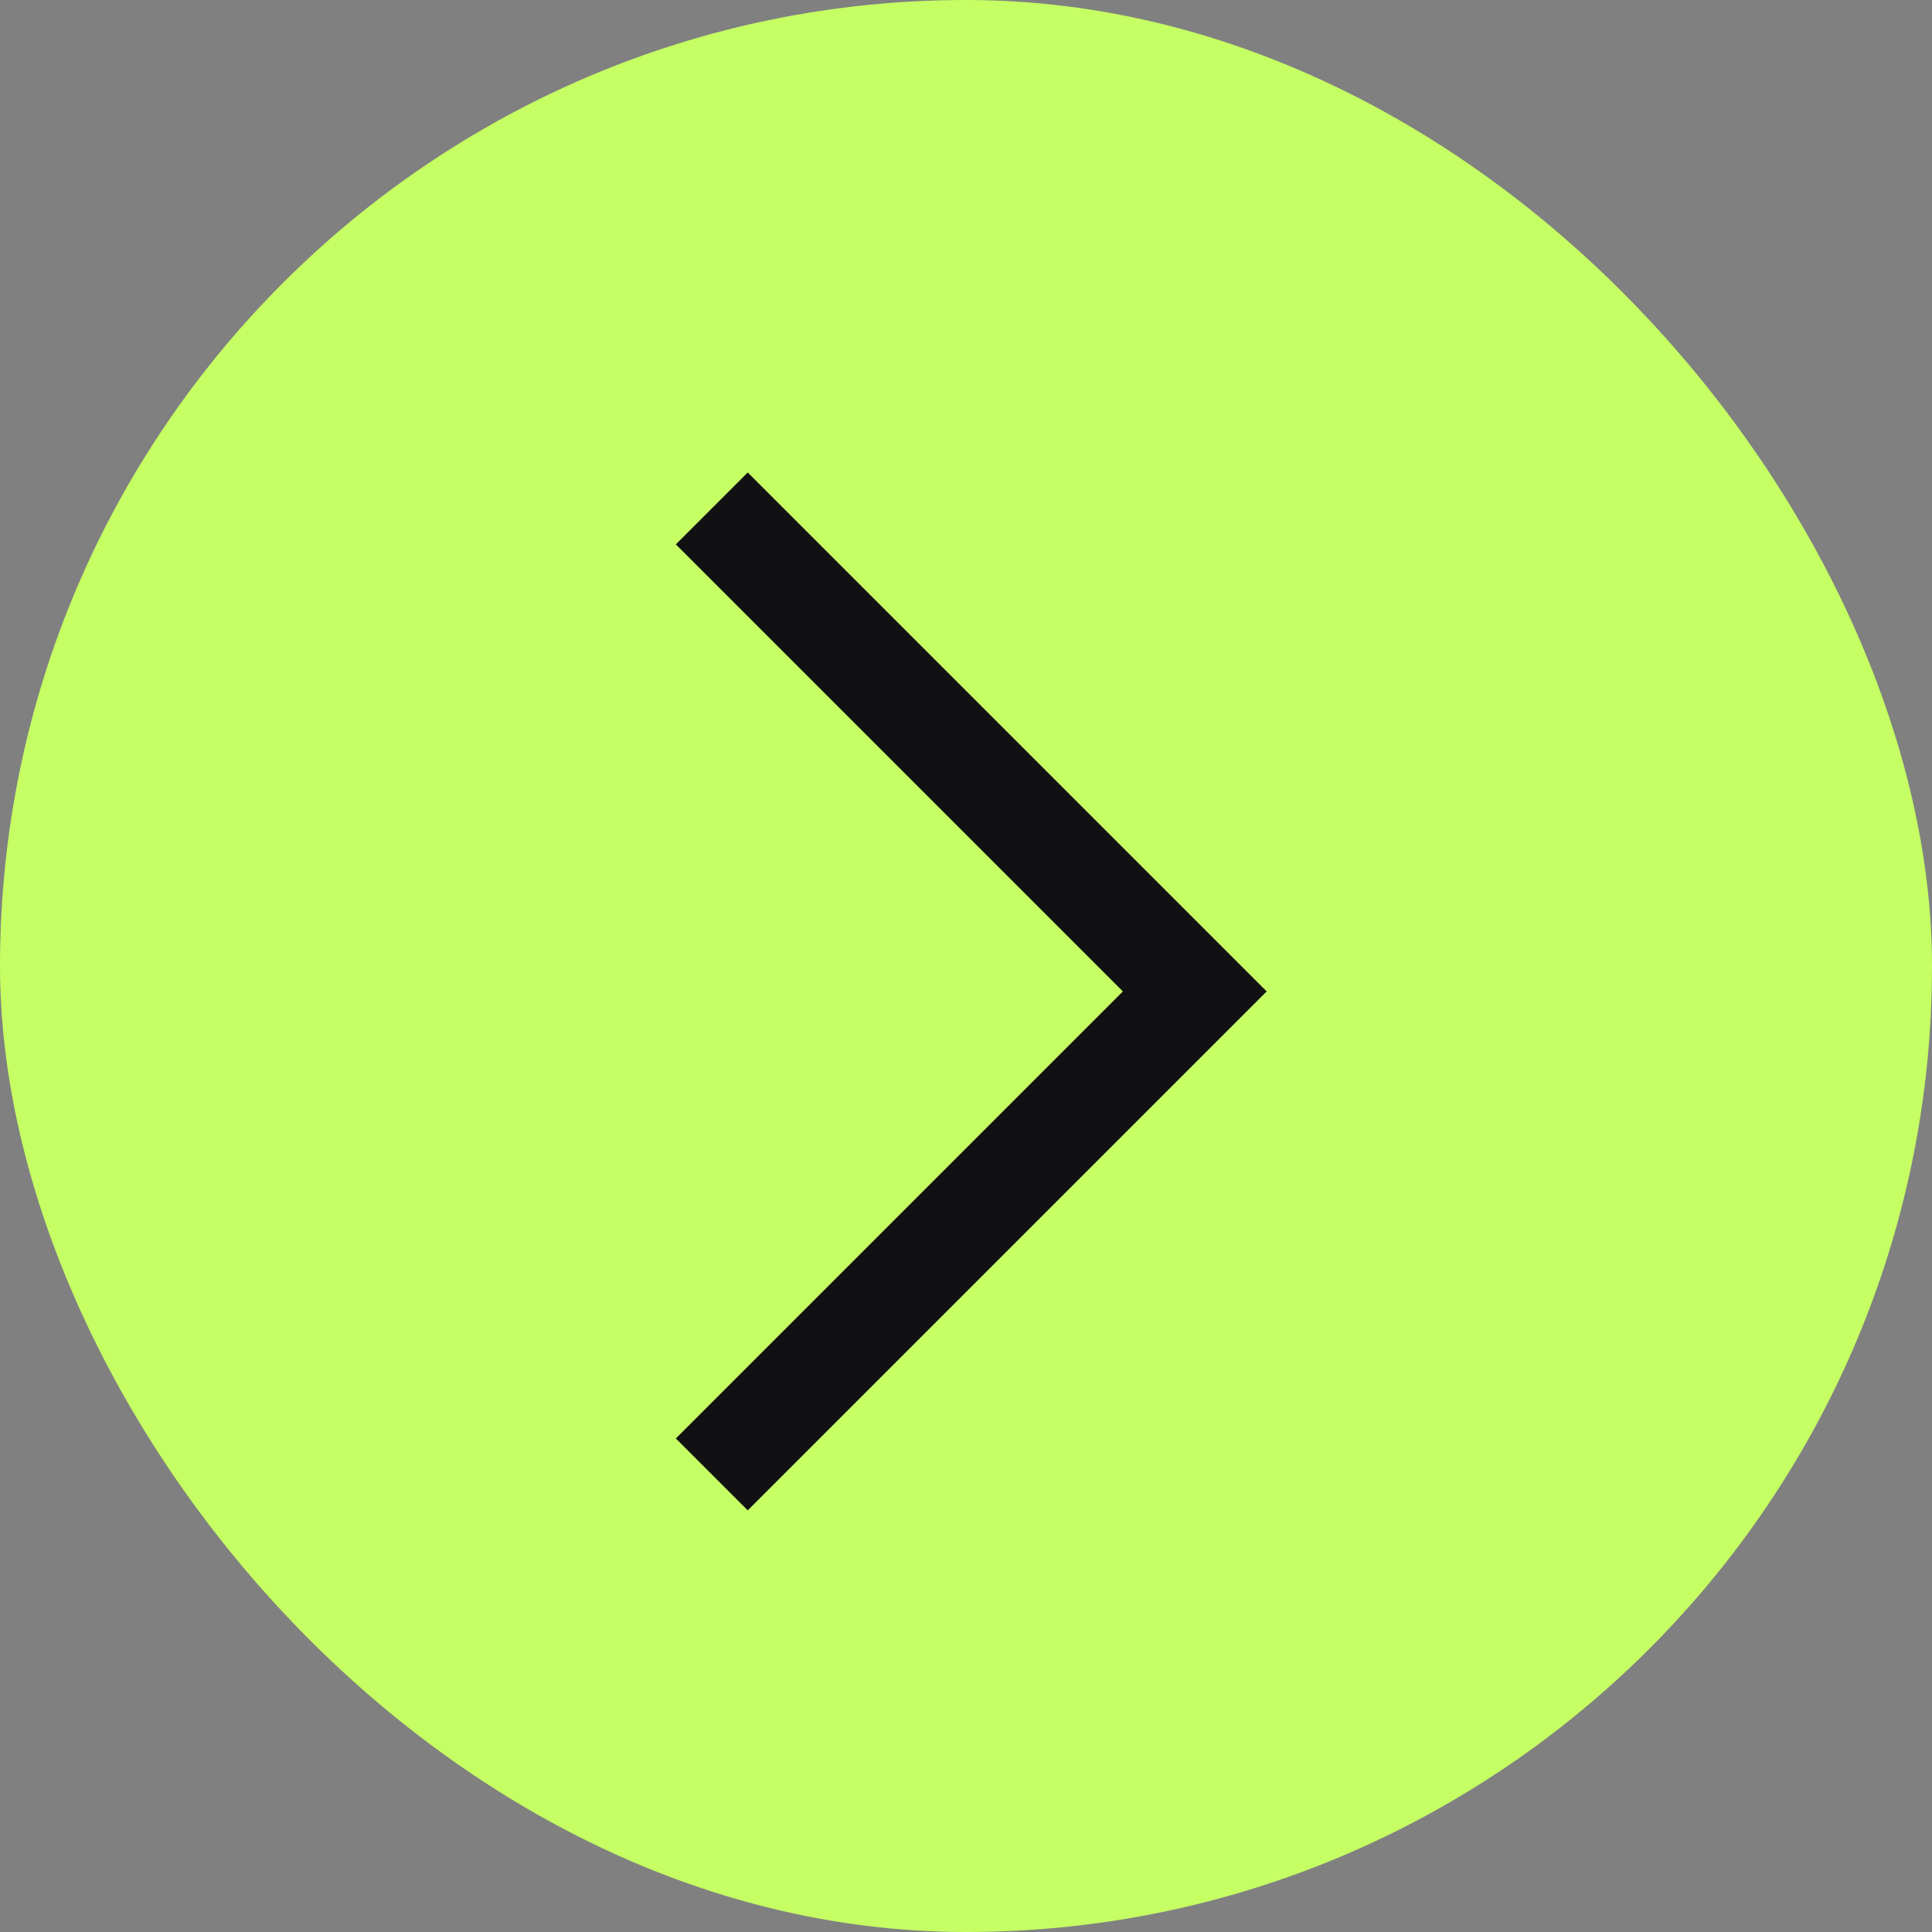
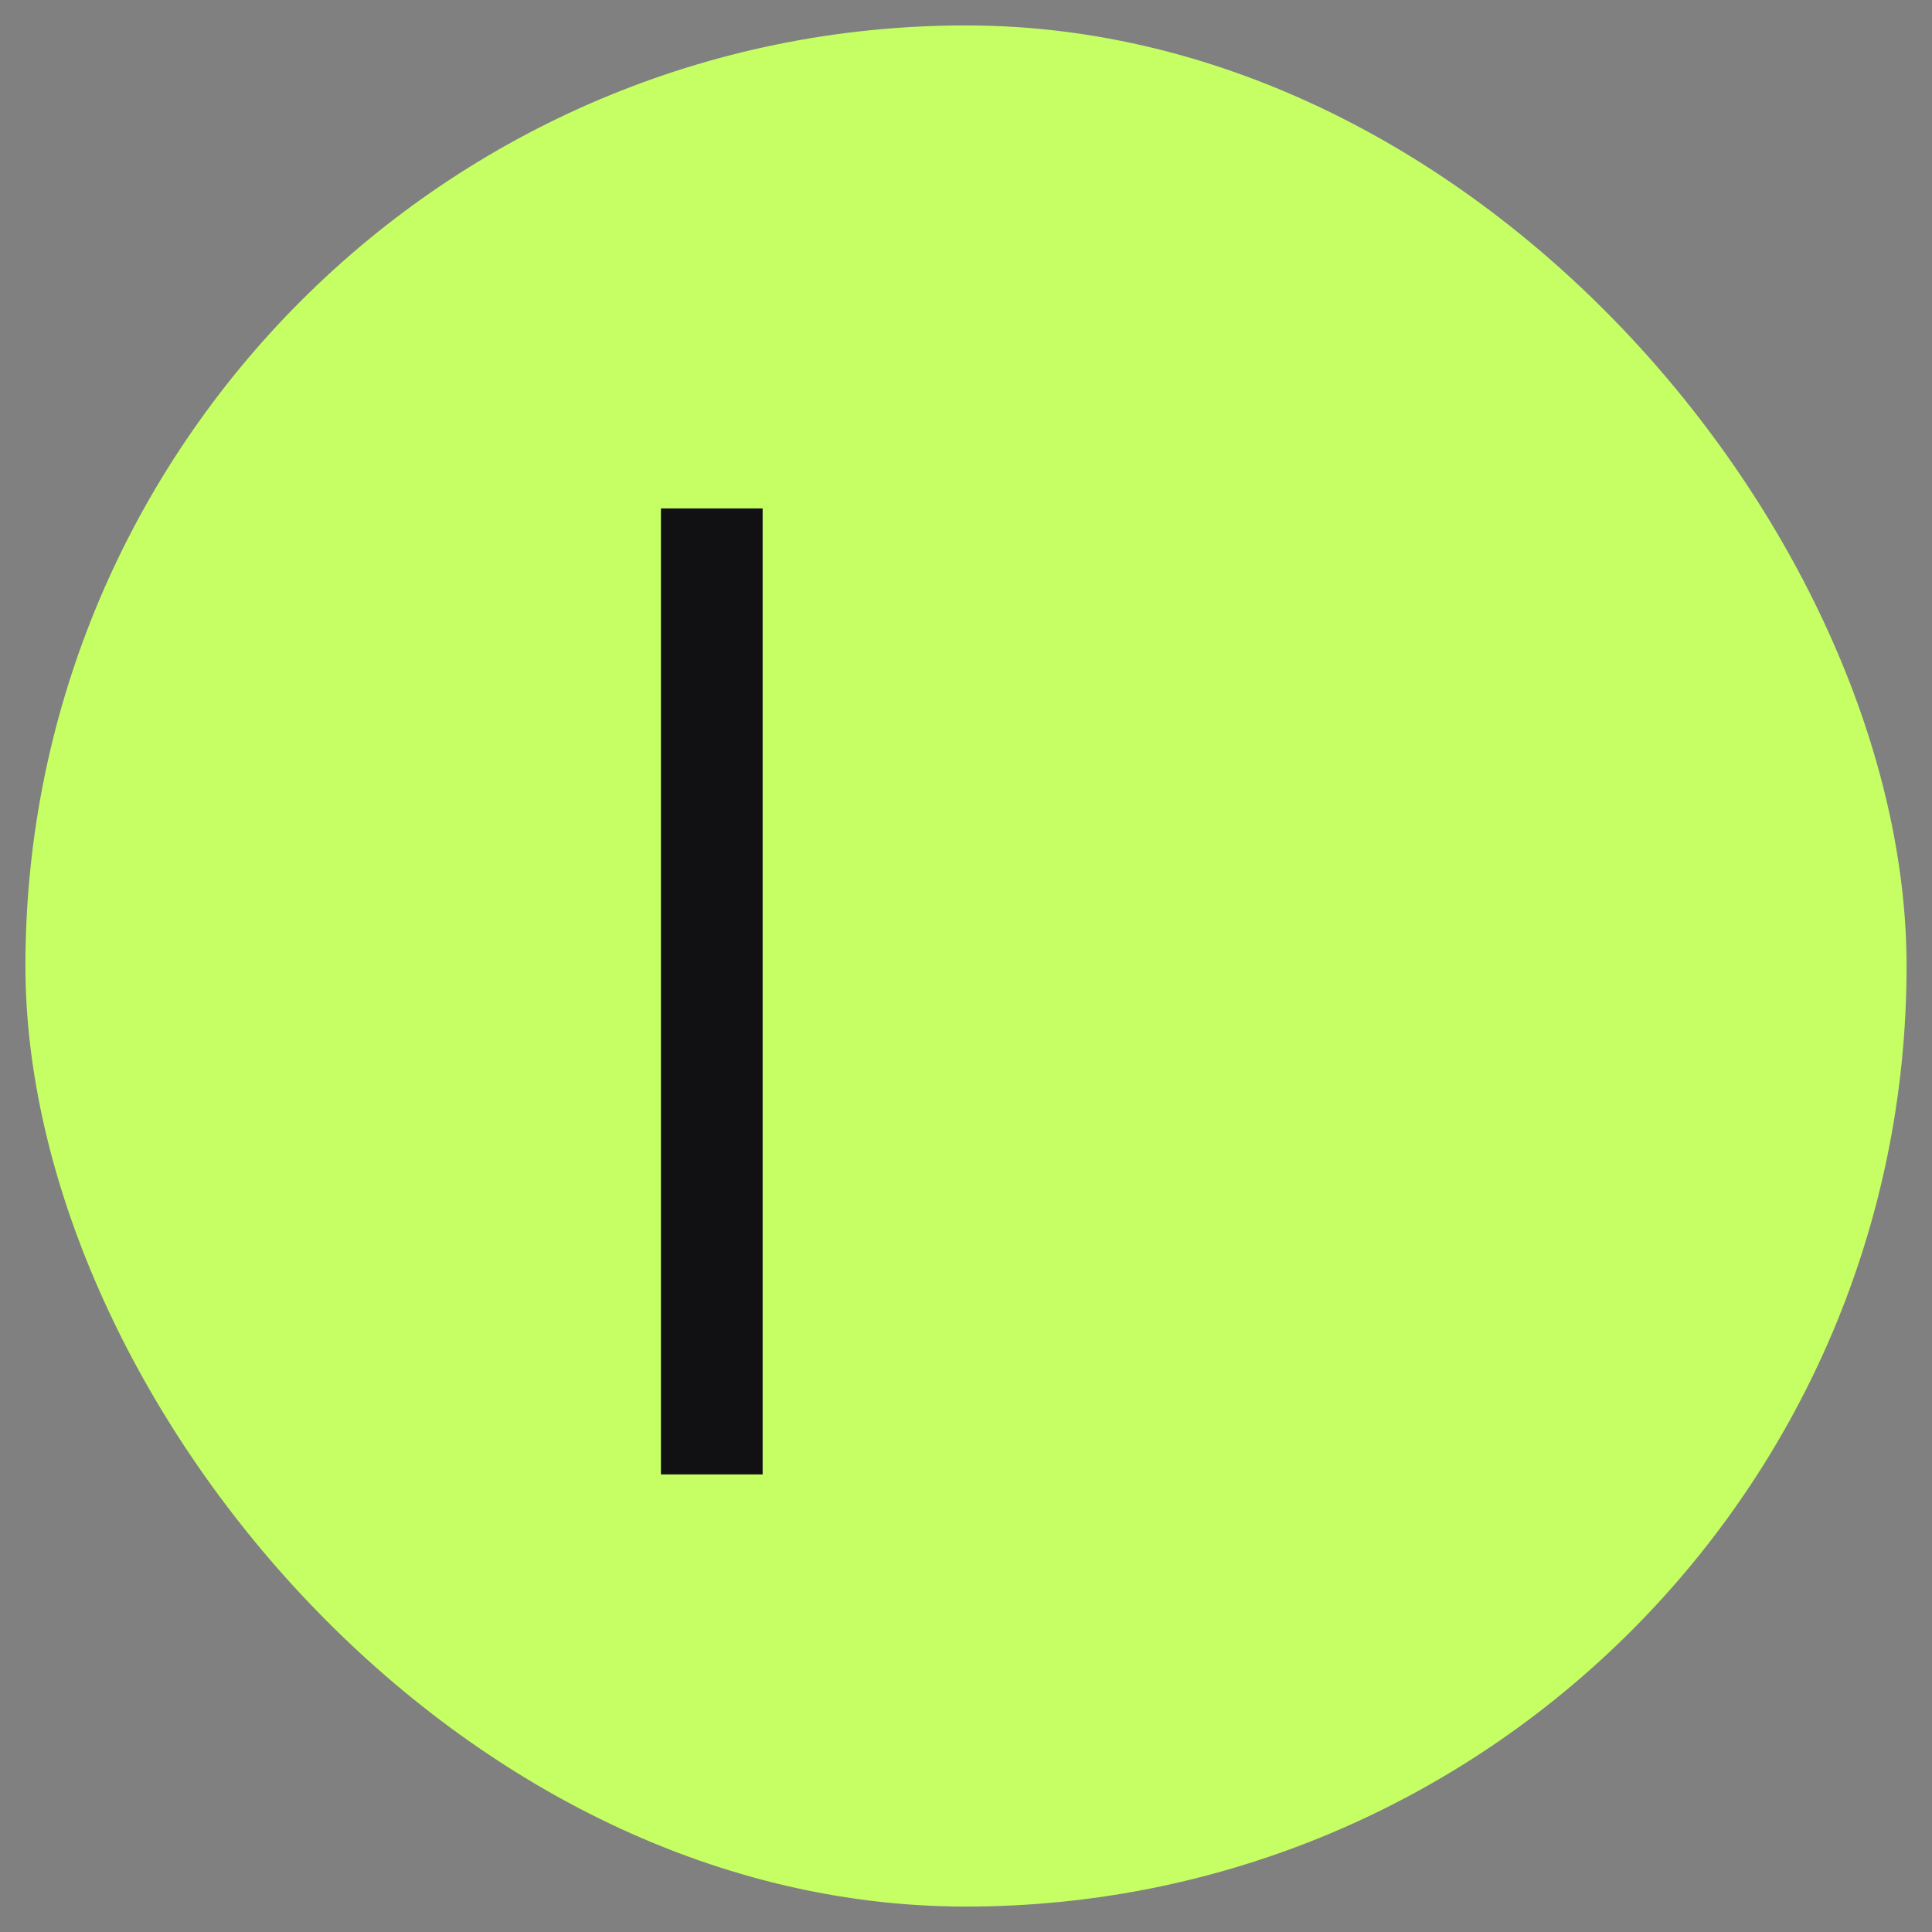
<svg xmlns="http://www.w3.org/2000/svg" width="38" height="38" viewBox="0 0 38 38" fill="none">
  <rect x="0" y="0" width="38" height="38" fill="#808080" stroke="none" />
  <rect x="0.5" y="0.5" width="37" height="37" rx="18.5" fill="#C5FF63" />
-   <rect x="0.5" y="0.5" width="37" height="37" rx="18.5" stroke="#C5FF63" />
-   <path d="M14 10L23.5 19.5L14 29" stroke="#111113" stroke-width="2" />
+   <path d="M14 10L14 29" stroke="#111113" stroke-width="2" />
</svg>